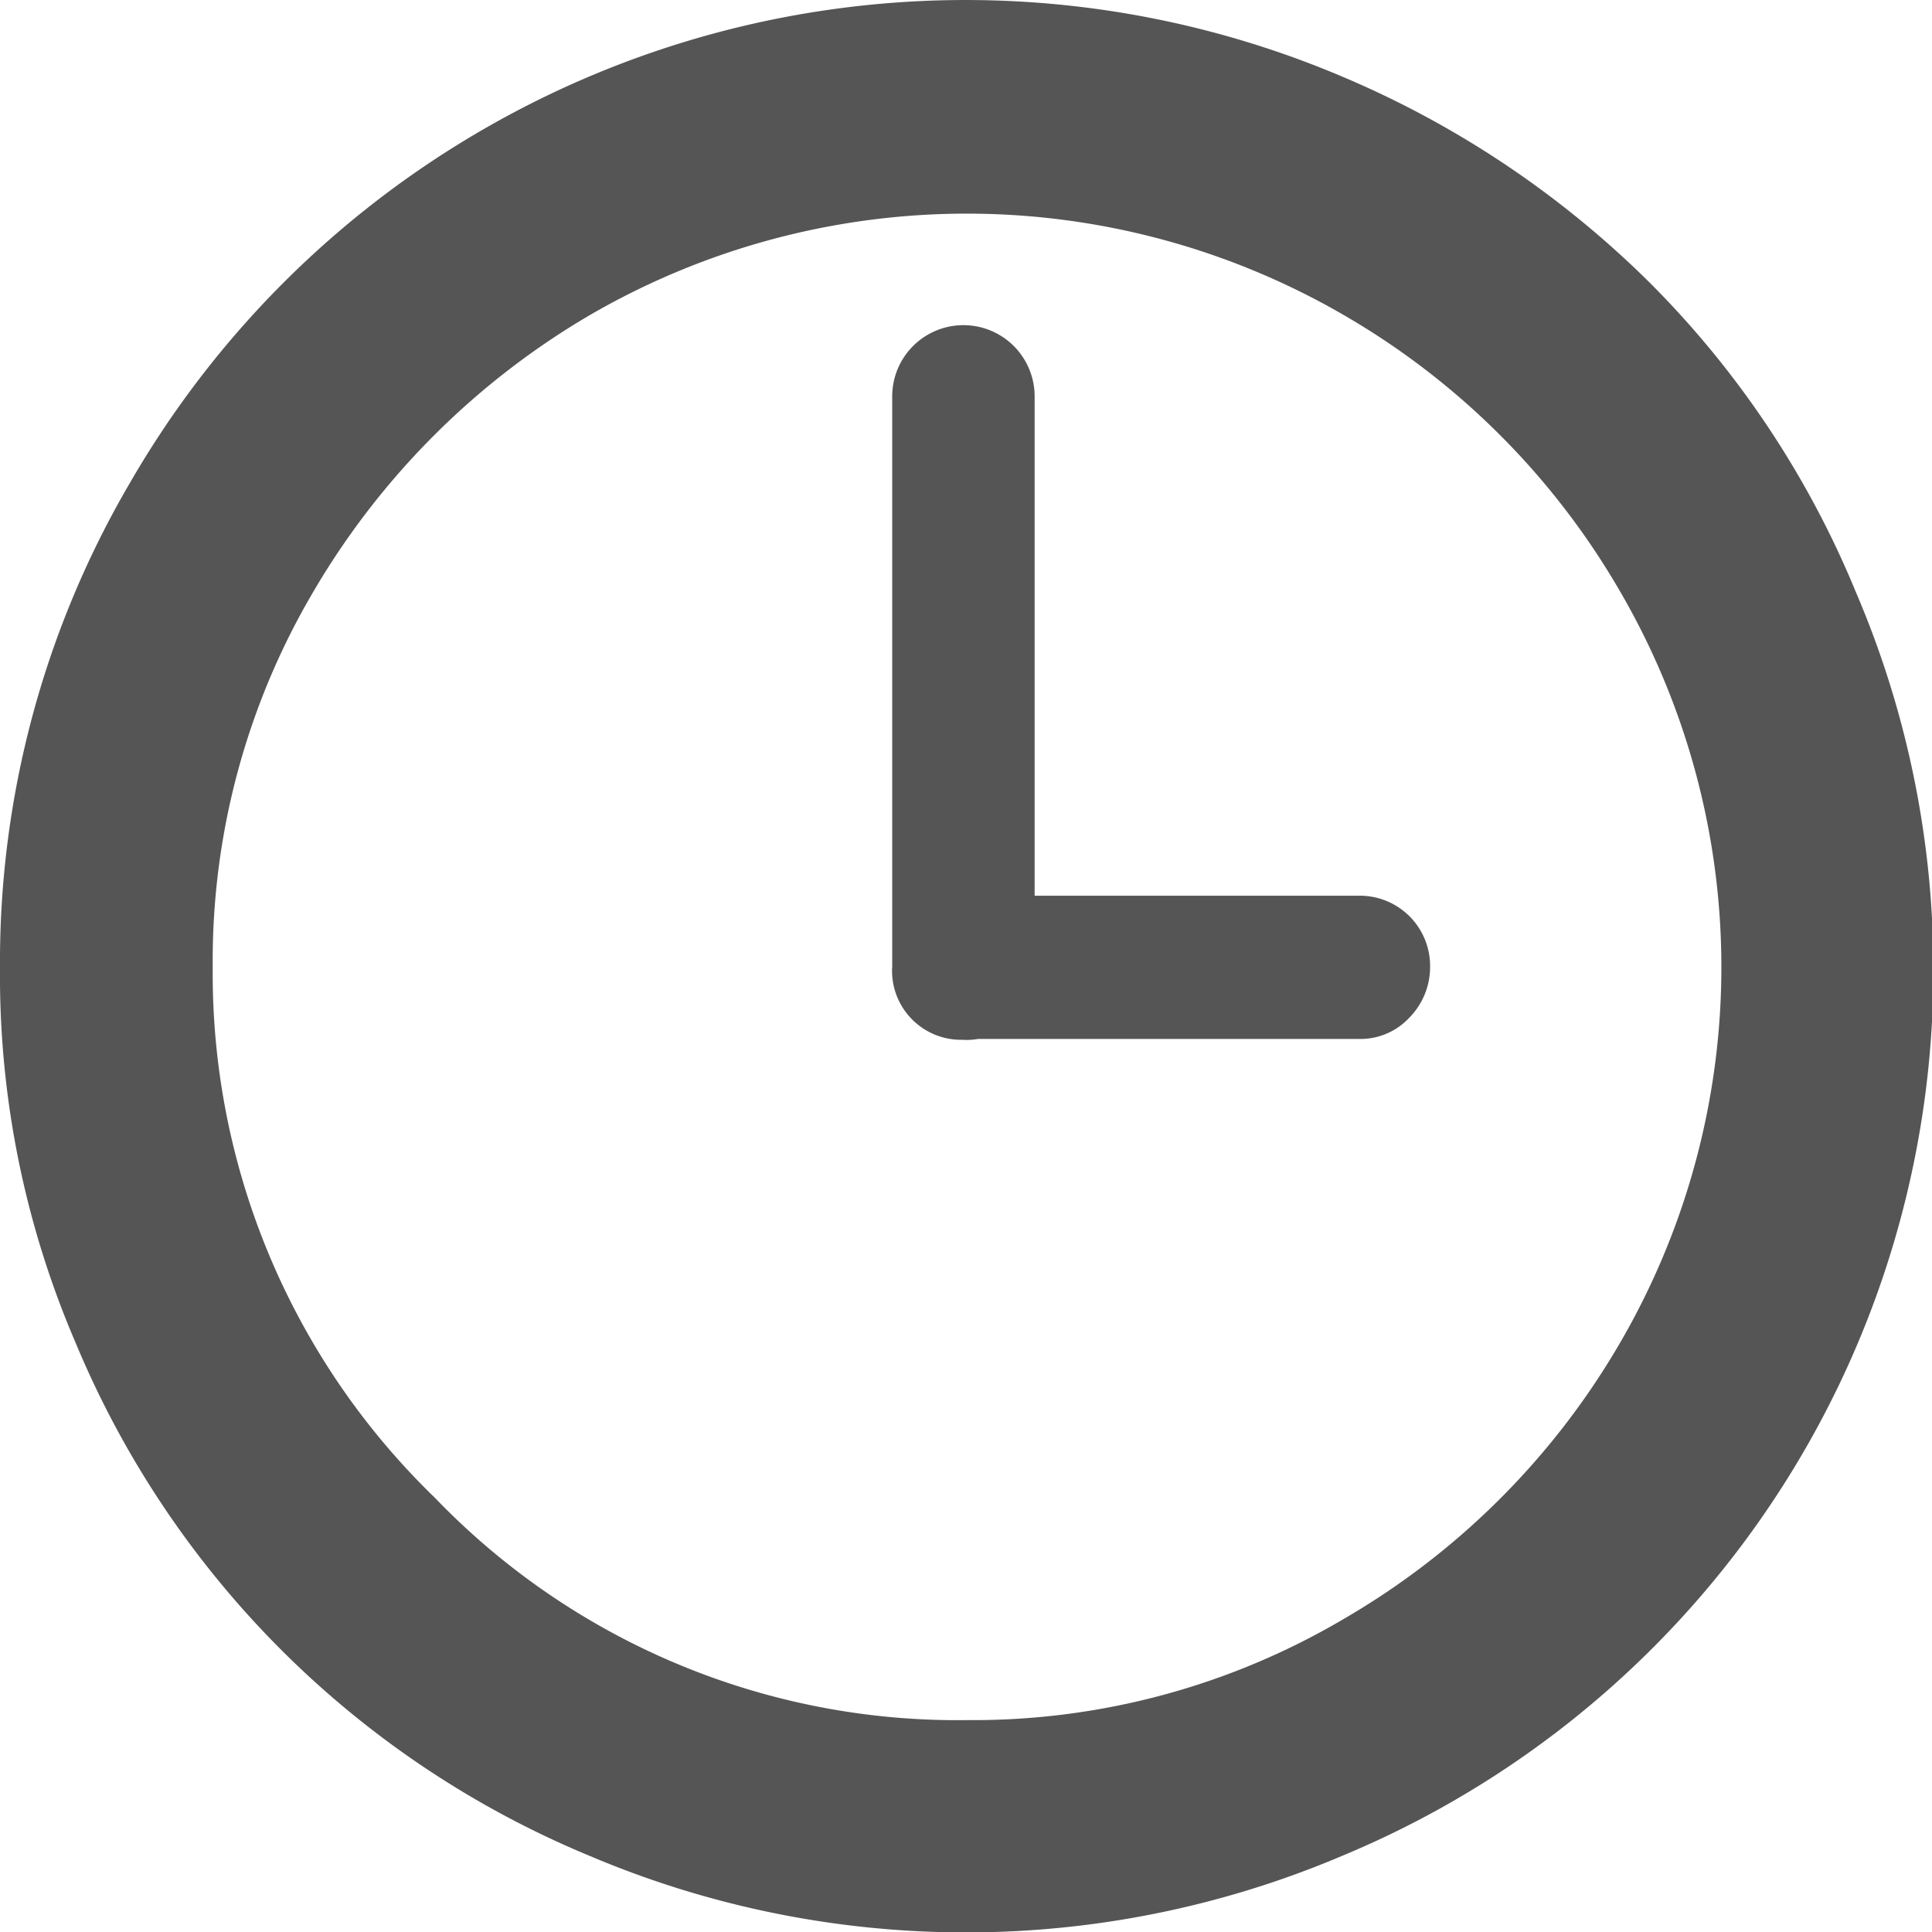
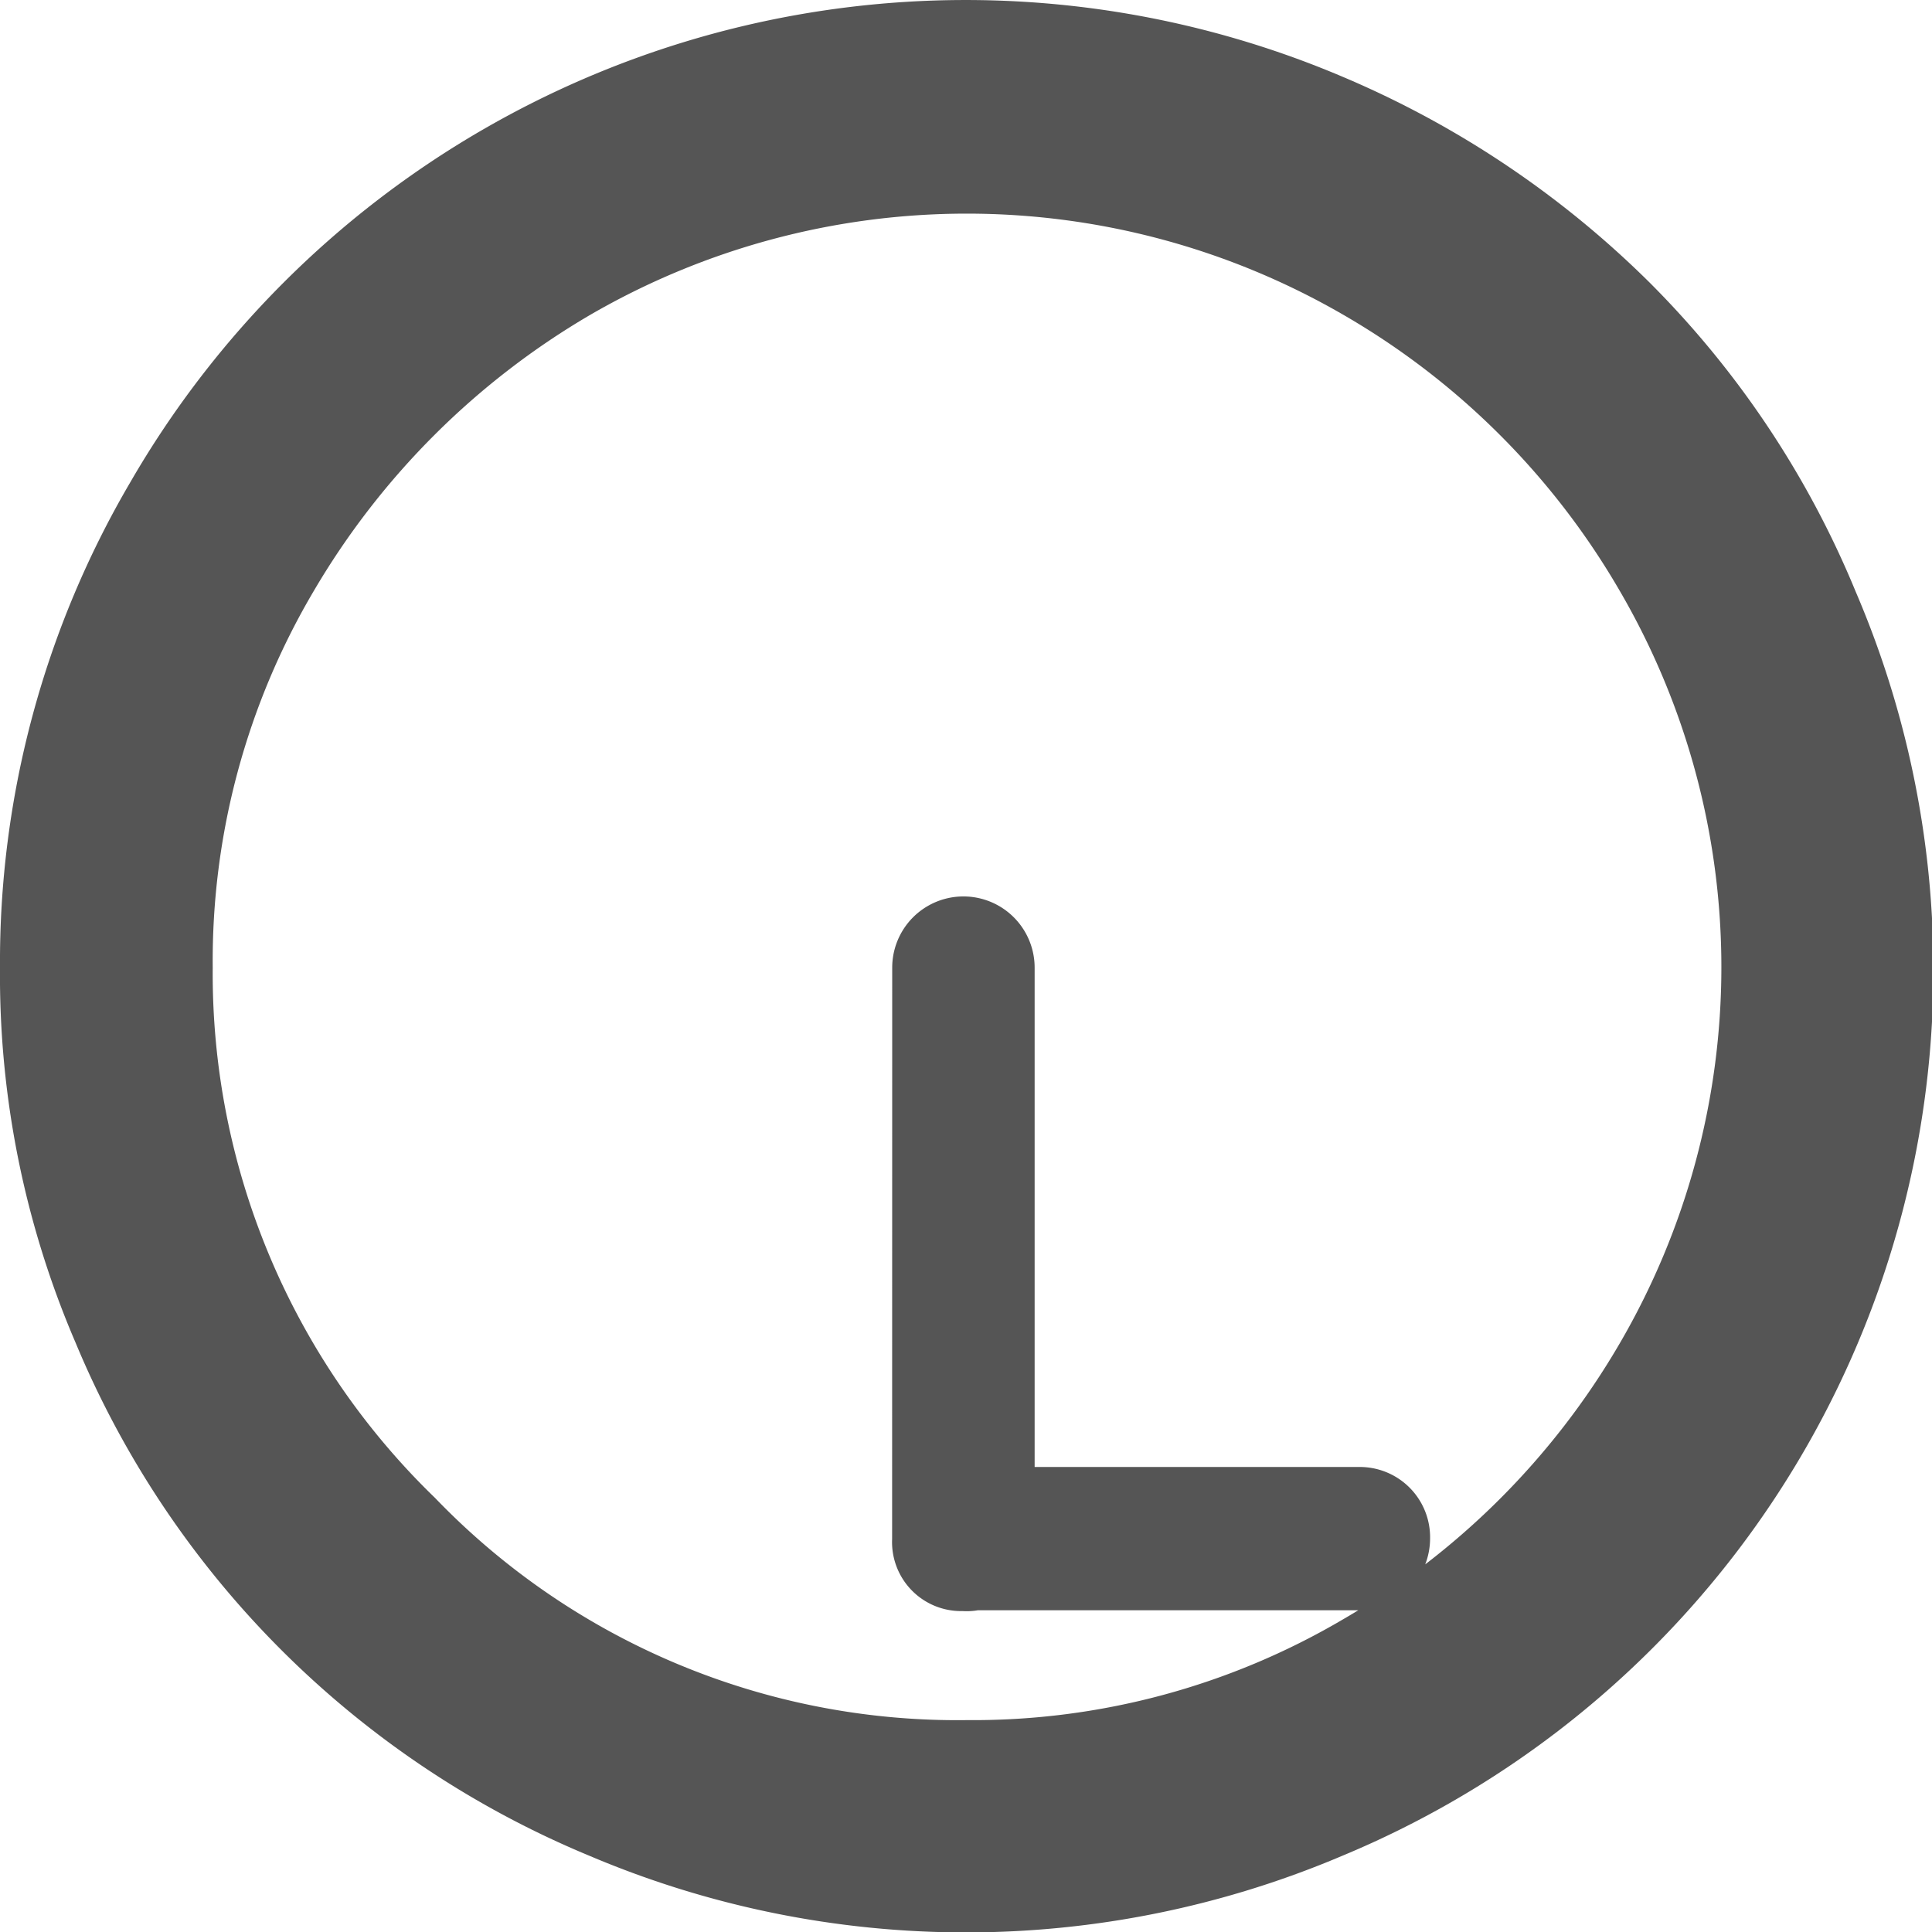
<svg xmlns="http://www.w3.org/2000/svg" width="20.998" height="20.998" viewBox="0 0 20.998 20.998">
-   <path id="Icon_weather-time-3" data-name="Icon weather-time-3" d="M4.488,14.345A10.3,10.3,0,0,1,5.905,9.068,10.49,10.49,0,0,1,9.737,5.236a10.479,10.479,0,0,1,9.333-.578A10.593,10.593,0,0,1,22.418,6.9a10.28,10.28,0,0,1,2.238,3.357A10.427,10.427,0,0,1,19.071,24,10.464,10.464,0,0,1,10.9,24,10.332,10.332,0,0,1,5.309,18.42,10.1,10.1,0,0,1,4.488,14.345Zm2.312,0a7.924,7.924,0,0,0,2.415,5.762A7.875,7.875,0,0,0,15,22.523a7.927,7.927,0,0,0,4.093-1.1,8.272,8.272,0,0,0,2.993-2.984,8.122,8.122,0,0,0,0-8.2A8.226,8.226,0,0,0,19.089,7.25a8.164,8.164,0,0,0-8.186,0,8.4,8.4,0,0,0-3,2.993A7.9,7.9,0,0,0,6.8,14.345Zm7.385,0V8.136a.774.774,0,1,1,1.548,0v5.427h3.524a.764.764,0,0,1,.774.774.784.784,0,0,1-.224.55.726.726,0,0,1-.55.233h-4.14a.715.715,0,0,1-.168.009.75.75,0,0,1-.765-.783Z" transform="translate(-4.488 -3.828)" fill="#555" />
+   <path id="Icon_weather-time-3" data-name="Icon weather-time-3" d="M4.488,14.345A10.3,10.3,0,0,1,5.905,9.068,10.49,10.49,0,0,1,9.737,5.236a10.479,10.479,0,0,1,9.333-.578A10.593,10.593,0,0,1,22.418,6.9a10.28,10.28,0,0,1,2.238,3.357A10.427,10.427,0,0,1,19.071,24,10.464,10.464,0,0,1,10.9,24,10.332,10.332,0,0,1,5.309,18.42,10.1,10.1,0,0,1,4.488,14.345Zm2.312,0a7.924,7.924,0,0,0,2.415,5.762A7.875,7.875,0,0,0,15,22.523a7.927,7.927,0,0,0,4.093-1.1,8.272,8.272,0,0,0,2.993-2.984,8.122,8.122,0,0,0,0-8.2A8.226,8.226,0,0,0,19.089,7.25a8.164,8.164,0,0,0-8.186,0,8.4,8.4,0,0,0-3,2.993A7.9,7.9,0,0,0,6.8,14.345Zm7.385,0a.774.774,0,1,1,1.548,0v5.427h3.524a.764.764,0,0,1,.774.774.784.784,0,0,1-.224.55.726.726,0,0,1-.55.233h-4.14a.715.715,0,0,1-.168.009.75.75,0,0,1-.765-.783Z" transform="translate(-4.488 -3.828)" fill="#555" />
</svg>